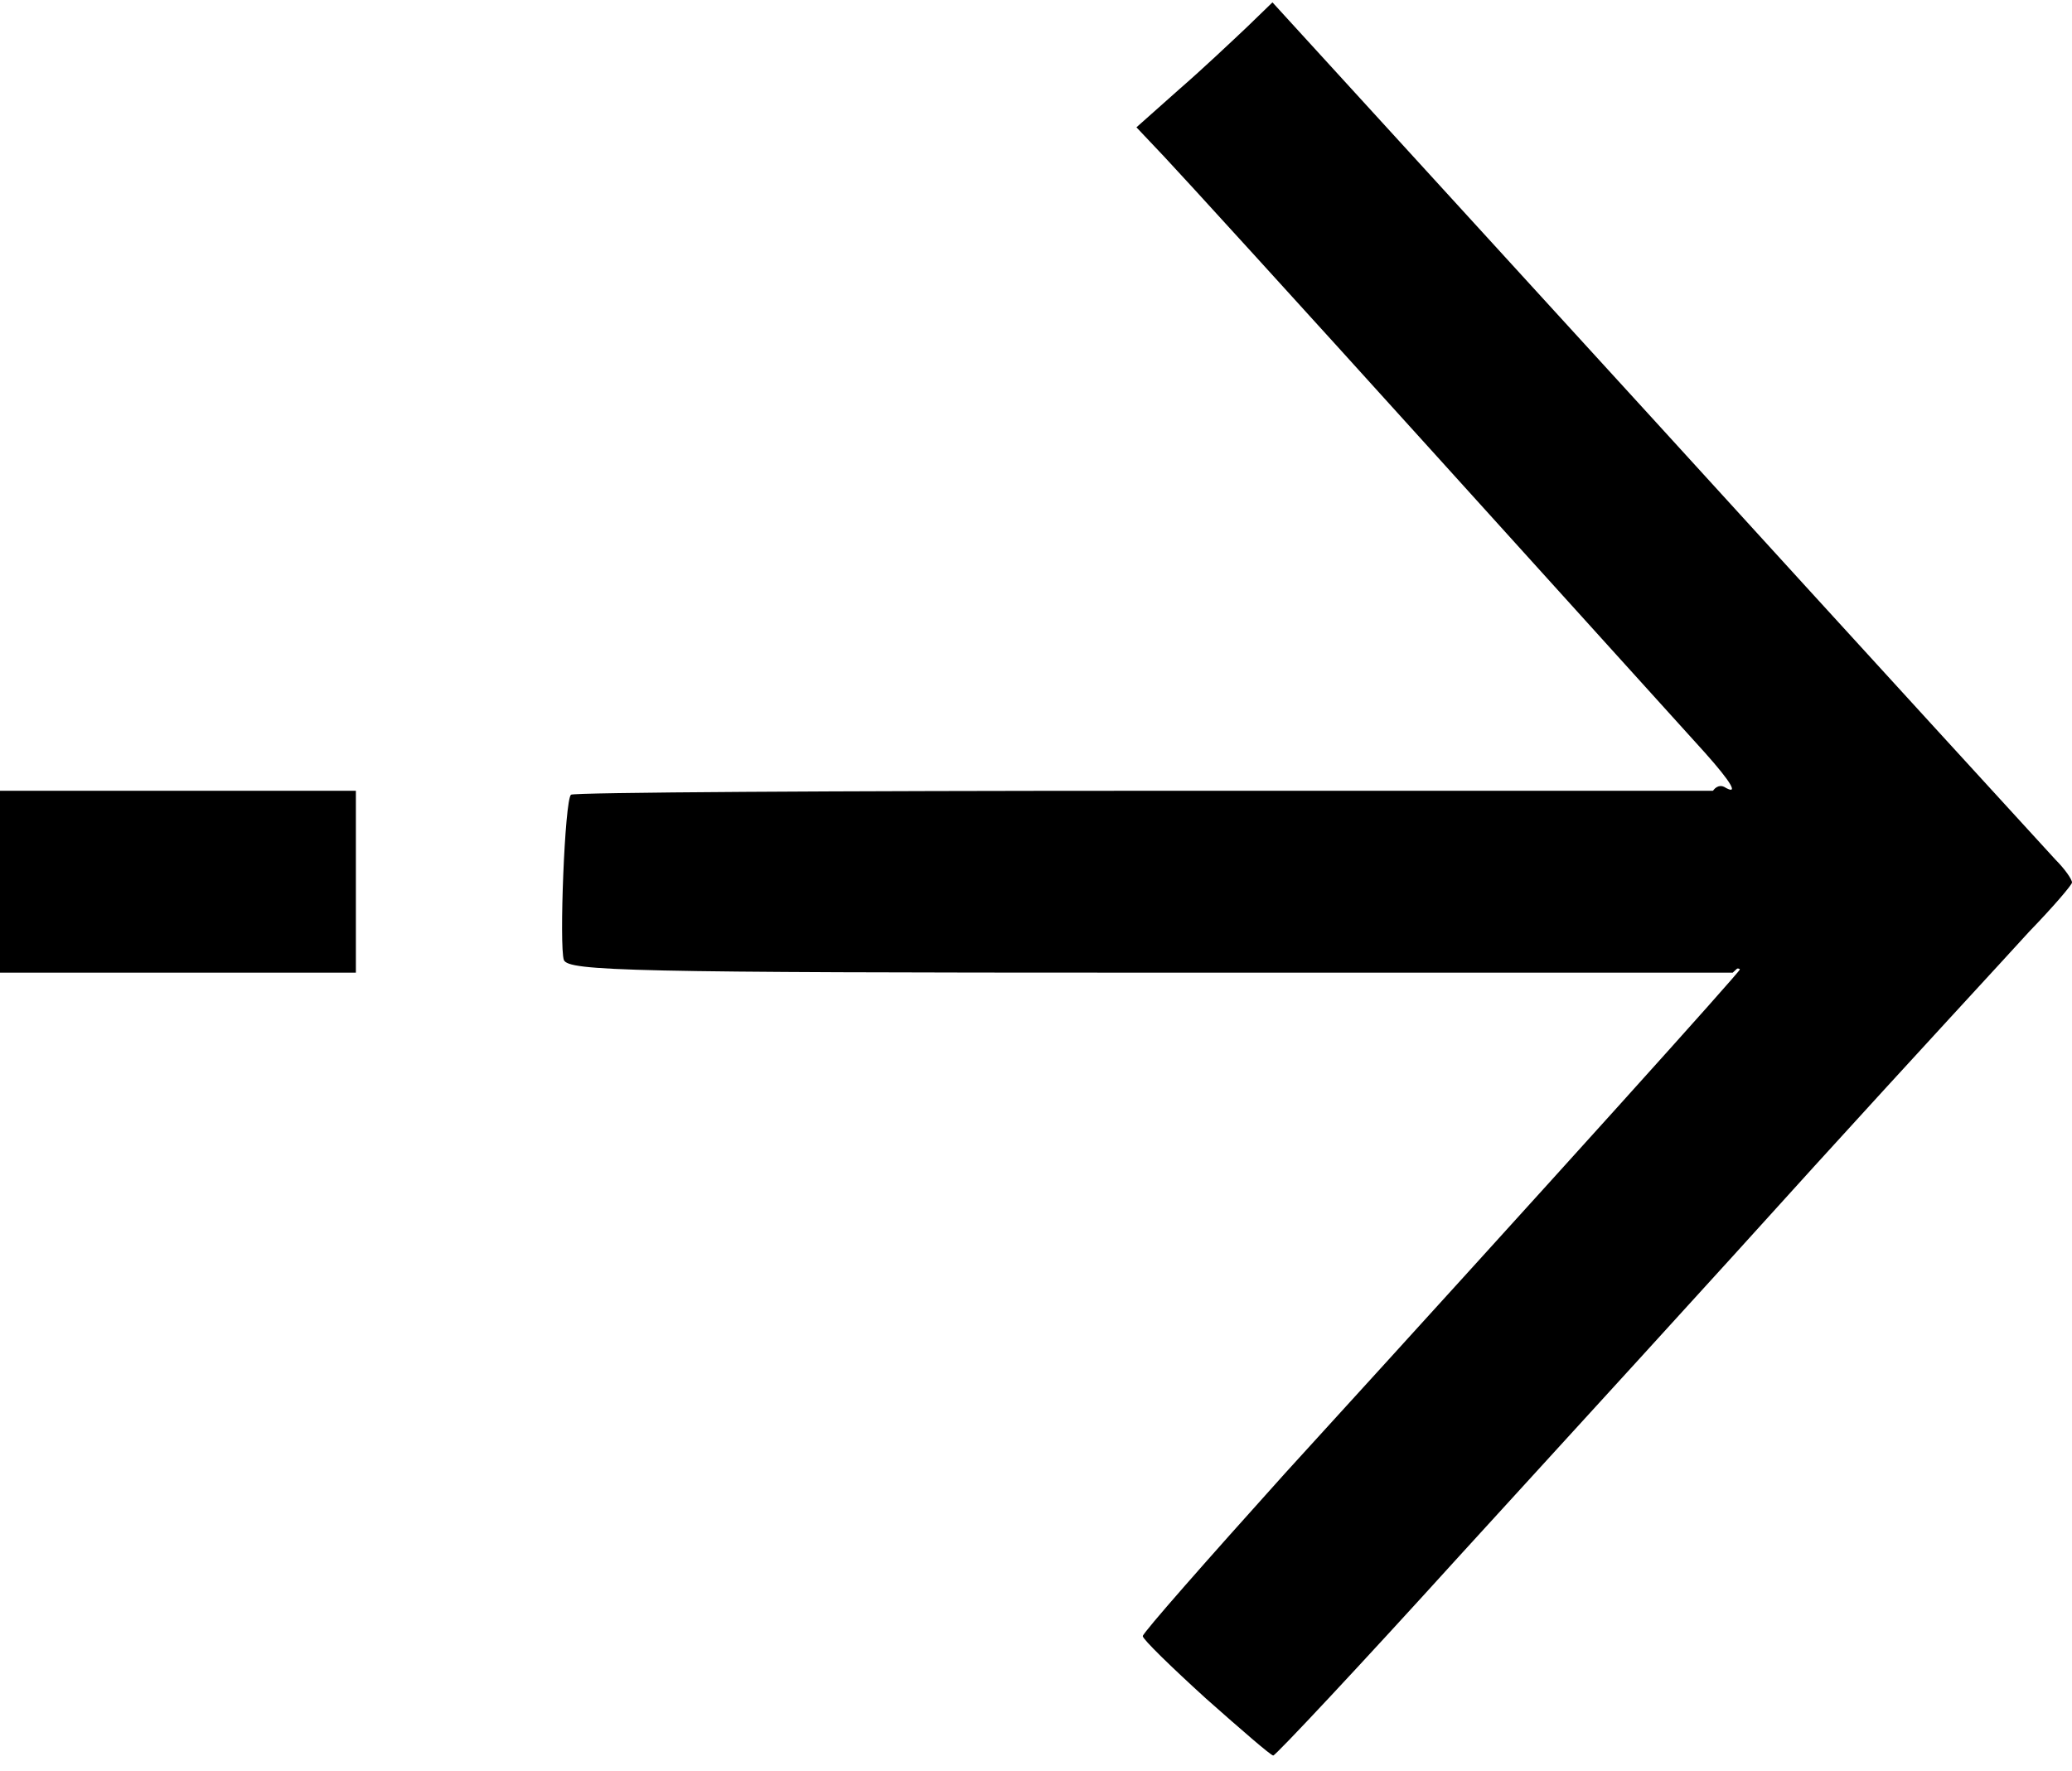
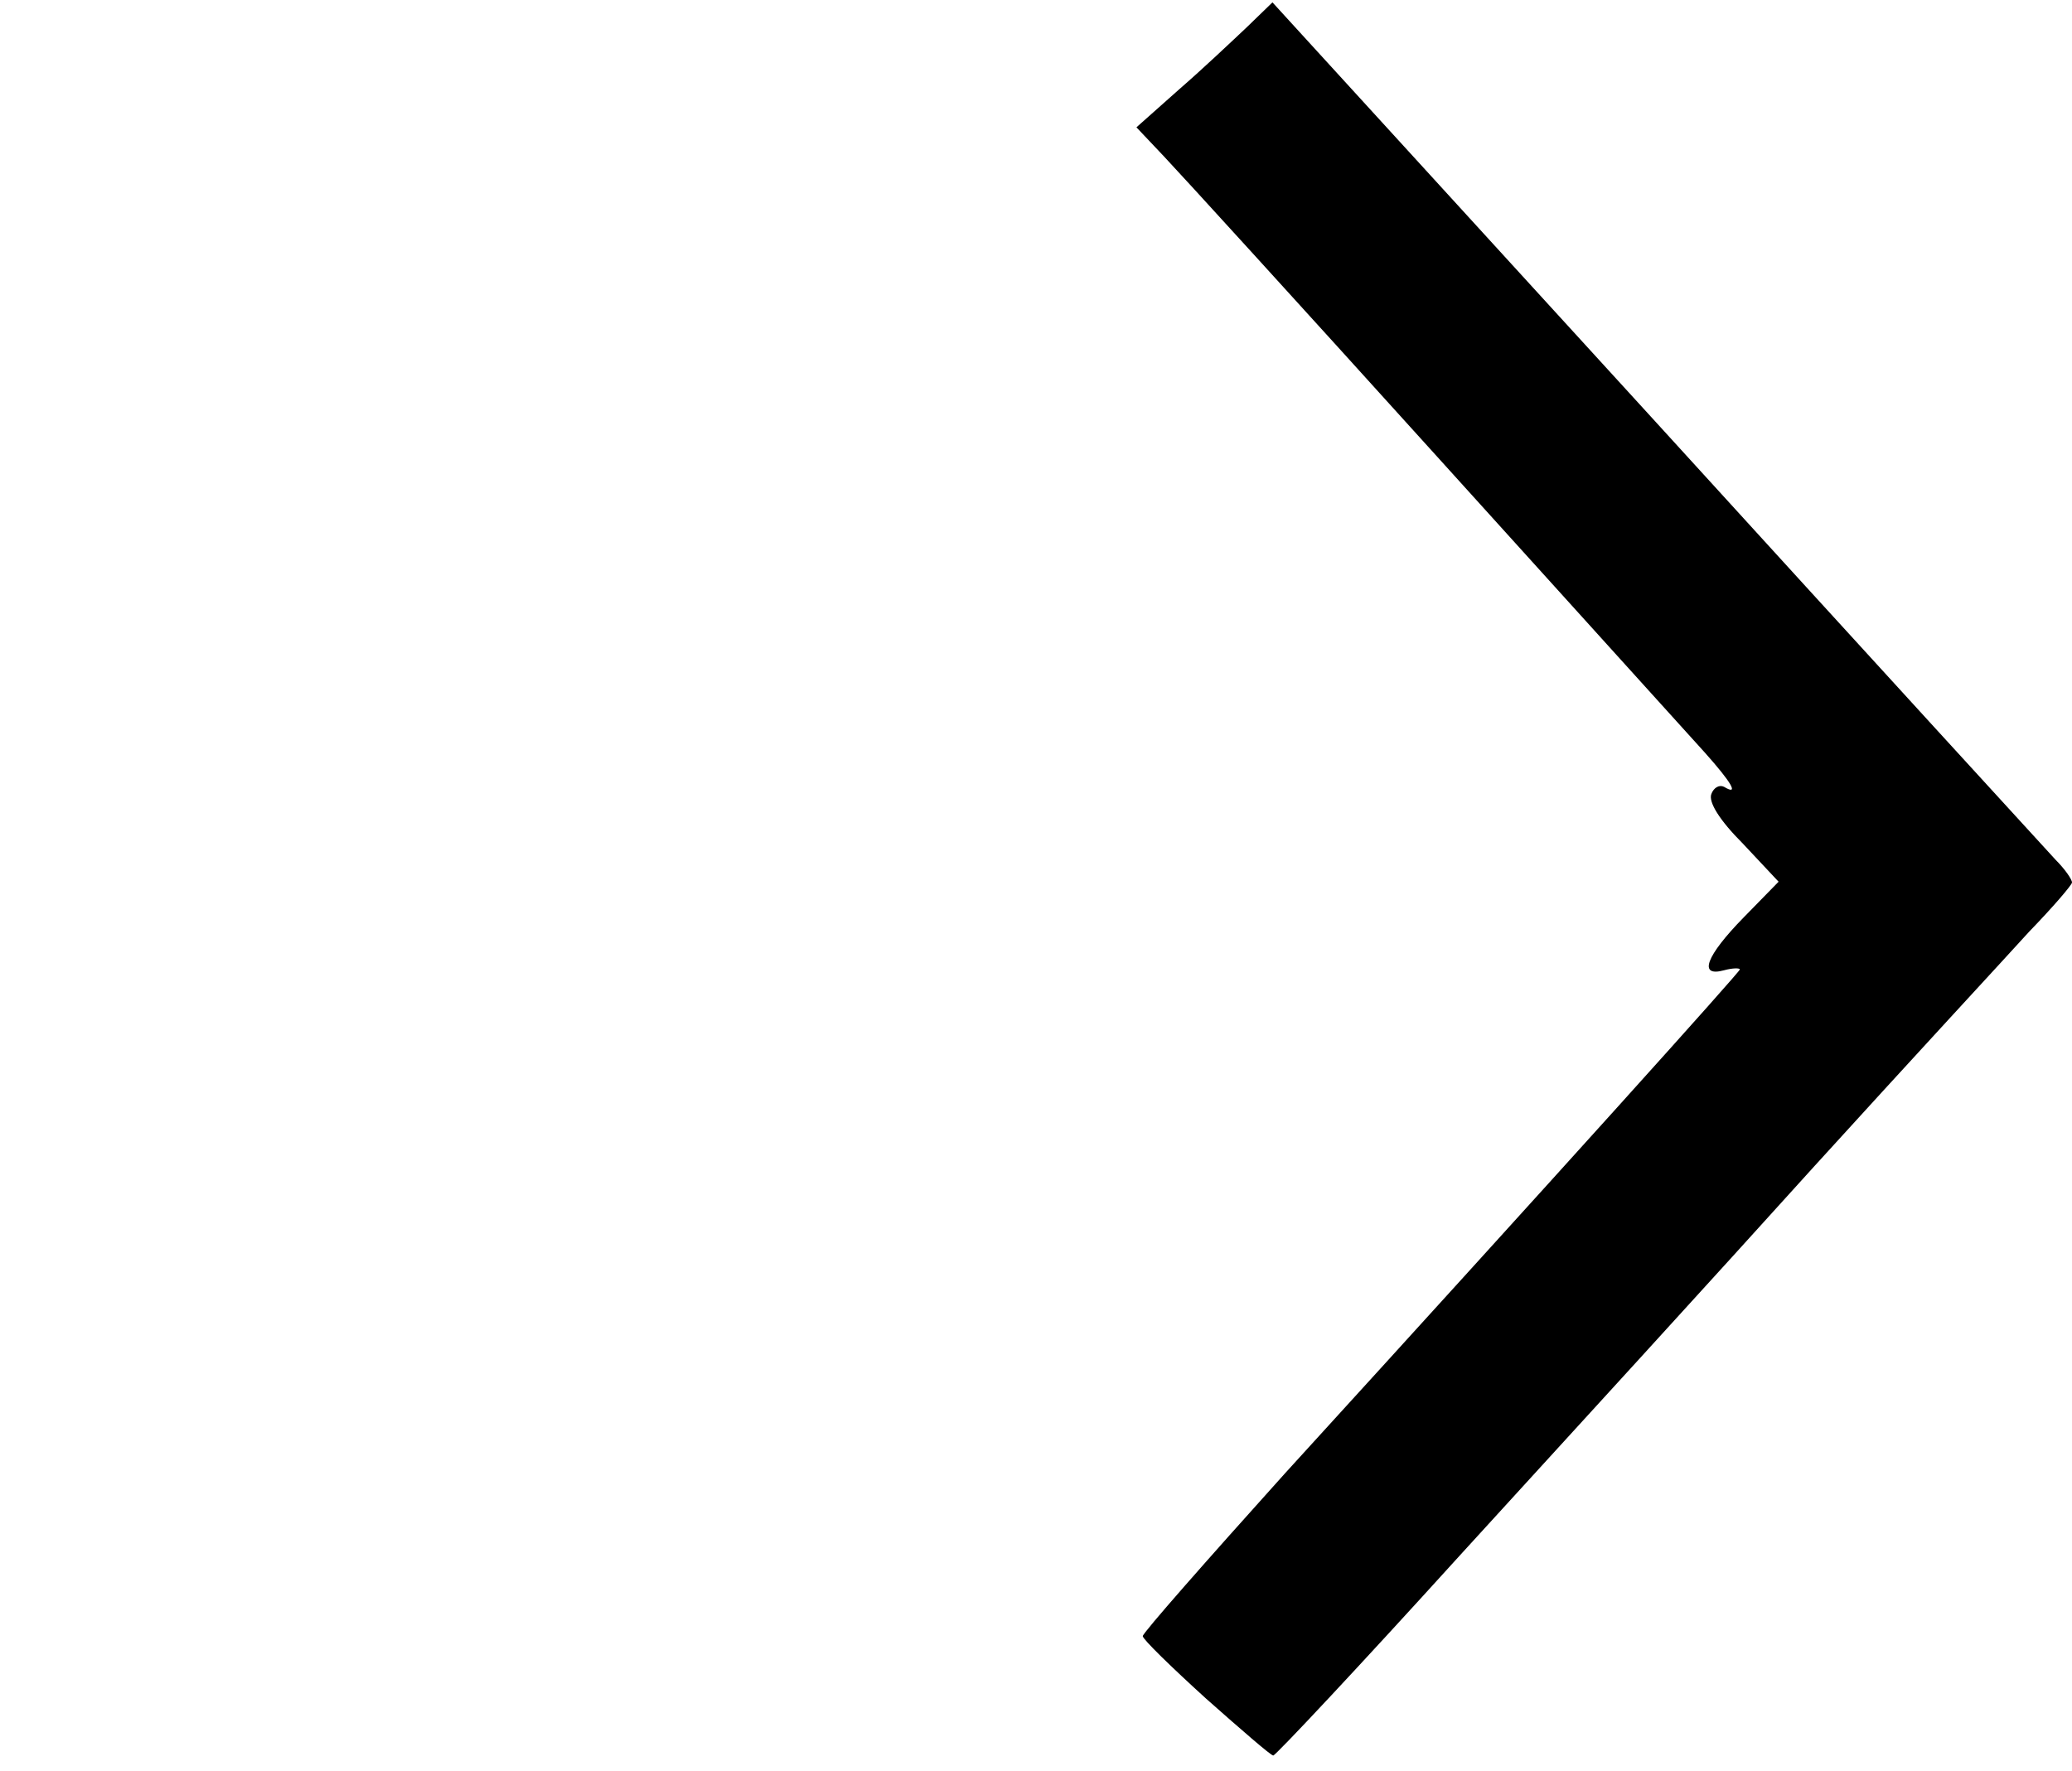
<svg xmlns="http://www.w3.org/2000/svg" class="img-fluid" style="transform:none;transform-origin:50% 50% 0;cursor:move" width="262" height="224" viewBox="0 0 2620 2240">
  <path d="M1525 2148c-44-40-80-75-80-79s81-96 180-206c352-386 575-634 575-637 0-2-9-2-20 1-33 9-23-18 25-67l44-45-45-48c-30-30-44-53-40-63 3-8 10-12 16-9 20 12 9-6-24-43-18-20-172-190-341-377s-324-357-343-377l-35-37 54-48c30-26 68-62 86-79l32-31 485 531c266 292 494 541 505 553 12 12 21 25 21 29 0 3-24 31-54 62-29 32-152 165-272 297-120 133-322 354-449 493-126 139-232 252-235 252s-41-33-85-72z" fill="#000" style="transform:none" />
  <g fill="#000" style="transform:none">
-     <path d="M0 1115v-115h450v230H0v-115zM713 1214c-6-17 1-202 9-209 2-3 336-5 741-5h737l37 41c21 23 44 48 51 55 19 20 15 28-42 83l-55 51h-736c-659 0-736-2-742-16z" />
-   </g>
+     </g>
</svg>